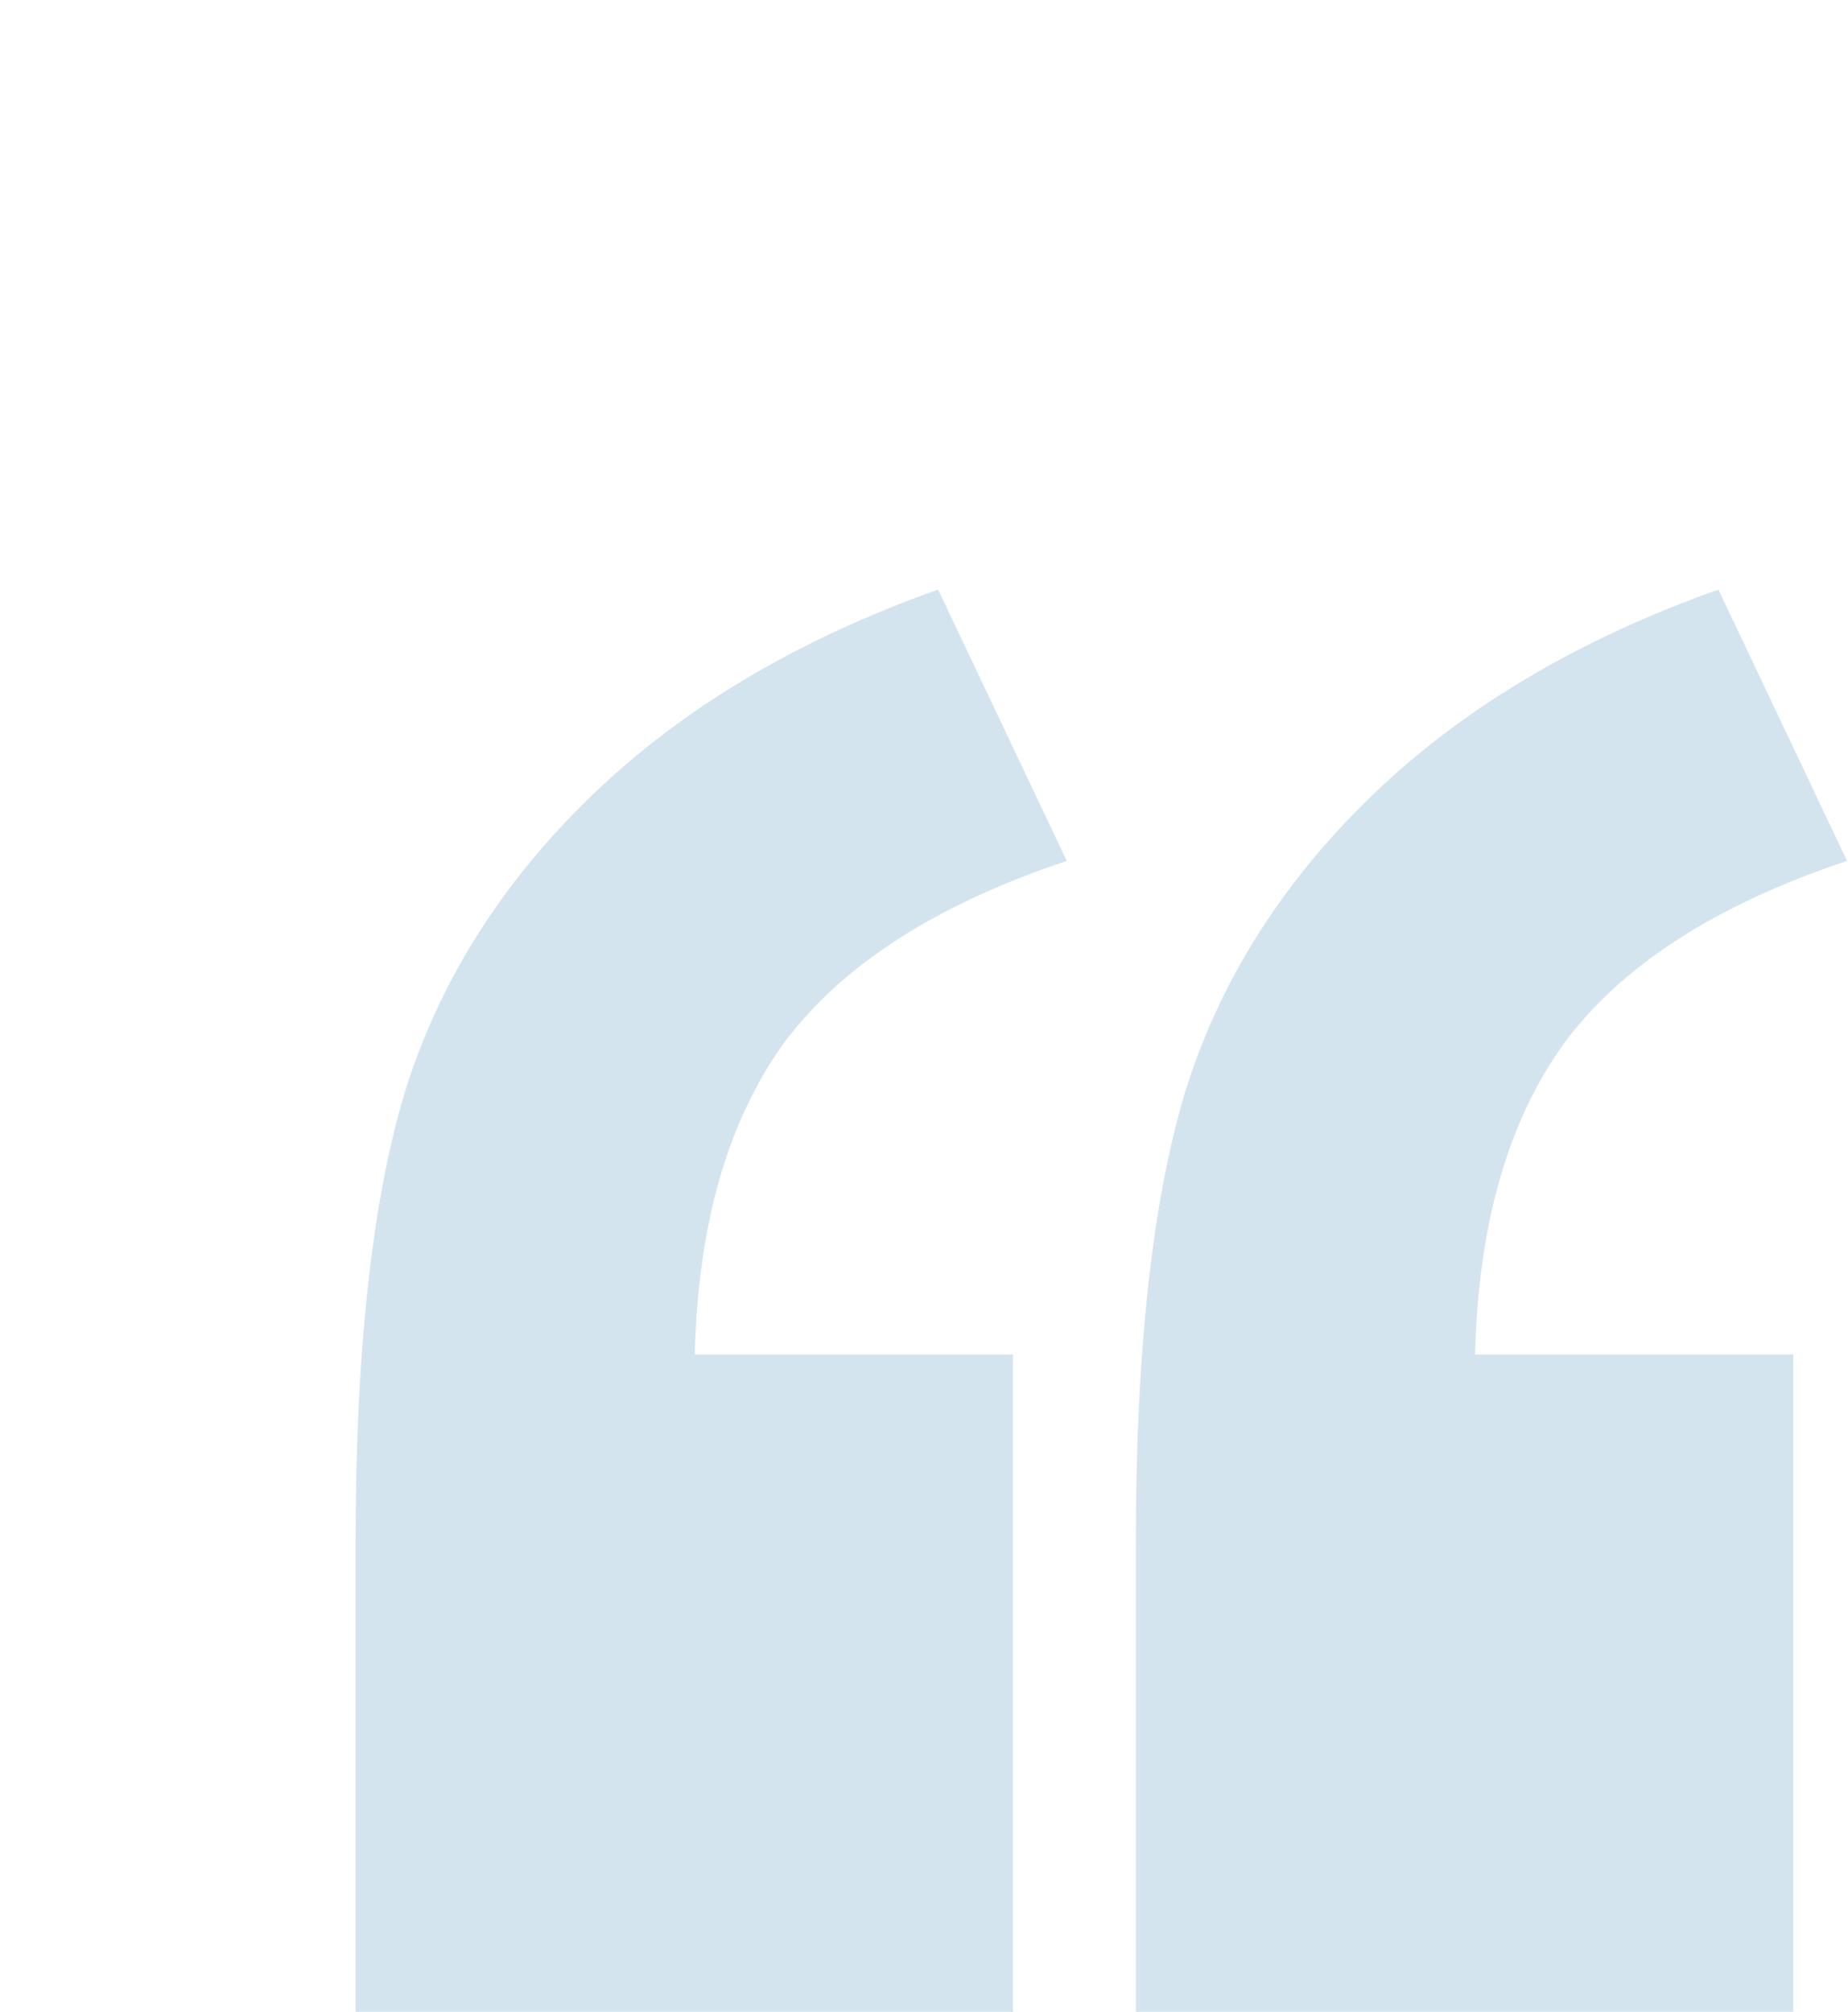
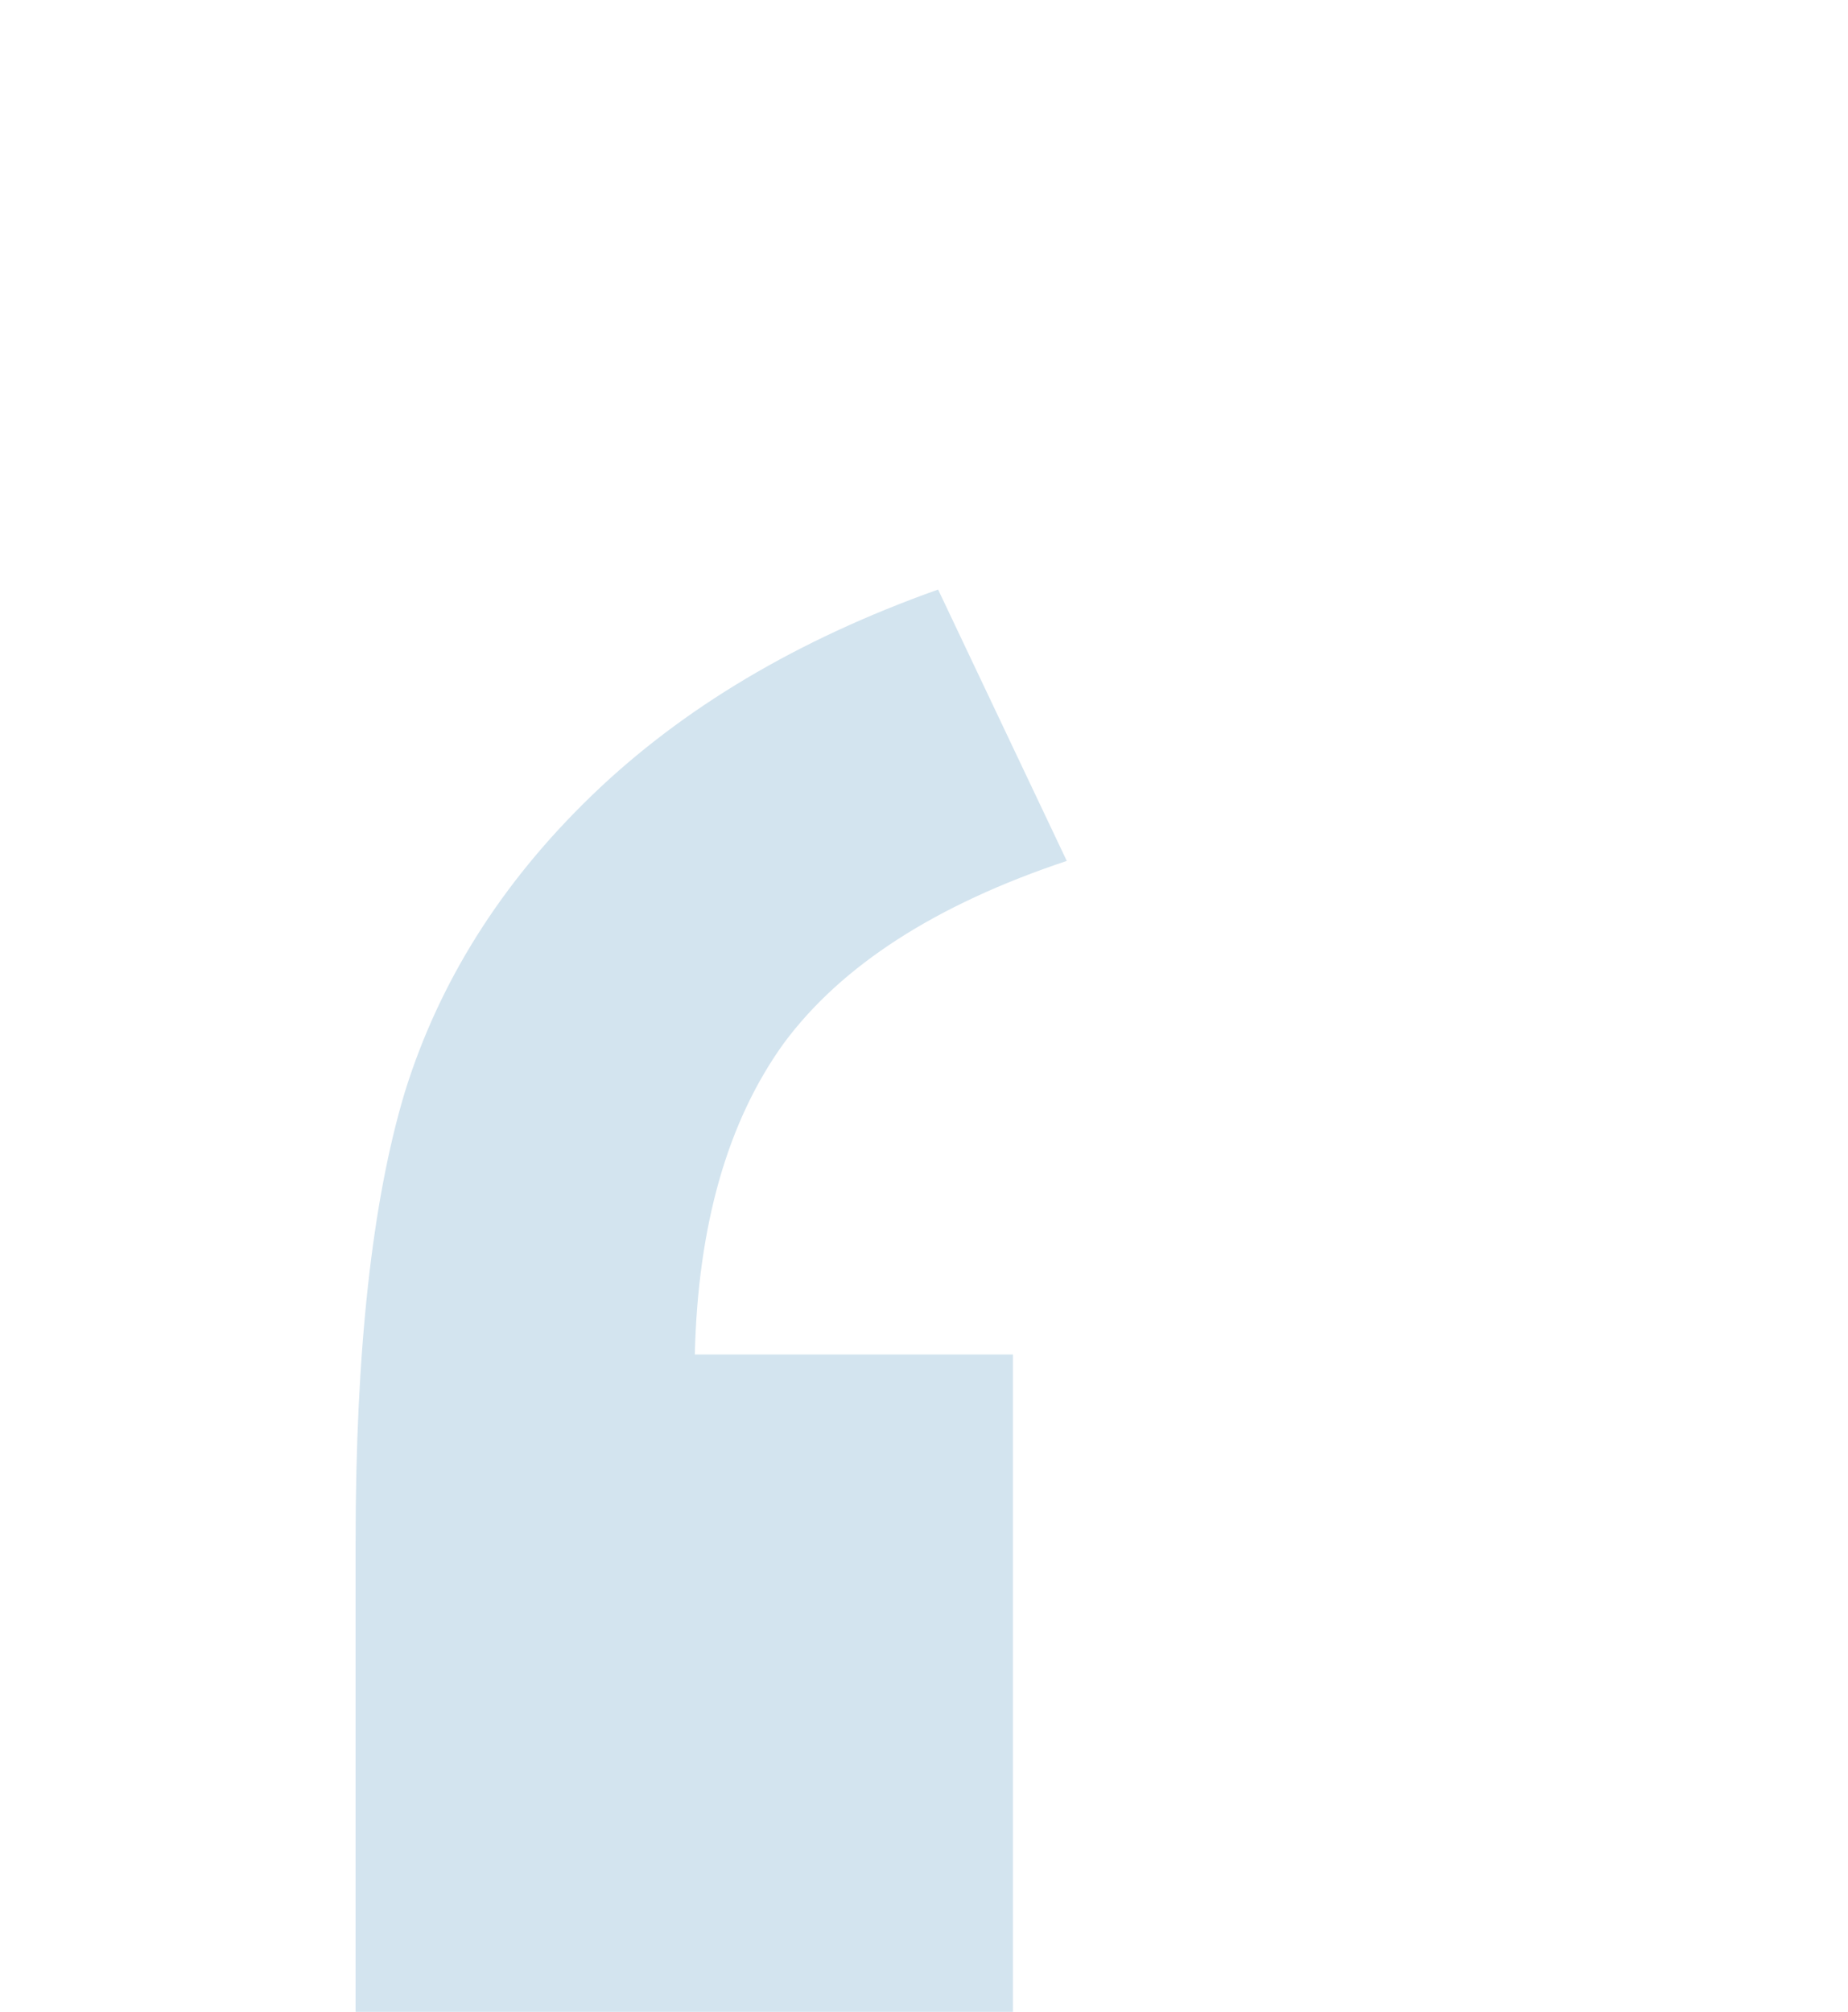
<svg xmlns="http://www.w3.org/2000/svg" width="135" height="147" viewBox="0 0 135 147" fill="none">
  <path d="M73.999 146.977H25.977V112.626C25.977 98.726 27.173 87.789 29.565 79.814C32.072 71.724 36.629 64.49 43.237 58.109C49.845 51.729 58.276 46.716 68.53 43.07L77.93 62.895C68.359 66.085 61.467 70.528 57.251 76.225C53.149 81.921 50.985 89.498 50.757 98.954H73.999V146.977Z" fill="#D3E4EF" />
-   <path d="M130.999 146.977H82.977V112.626C82.977 98.726 84.173 87.789 86.565 79.814C89.072 71.724 93.629 64.49 100.237 58.109C106.845 51.729 115.276 46.716 125.53 43.07L134.93 62.895C125.359 66.085 118.466 70.528 114.251 76.225C110.149 81.921 107.985 89.498 107.757 98.954H130.999V146.977Z" fill="#D3E4EF" />
</svg>